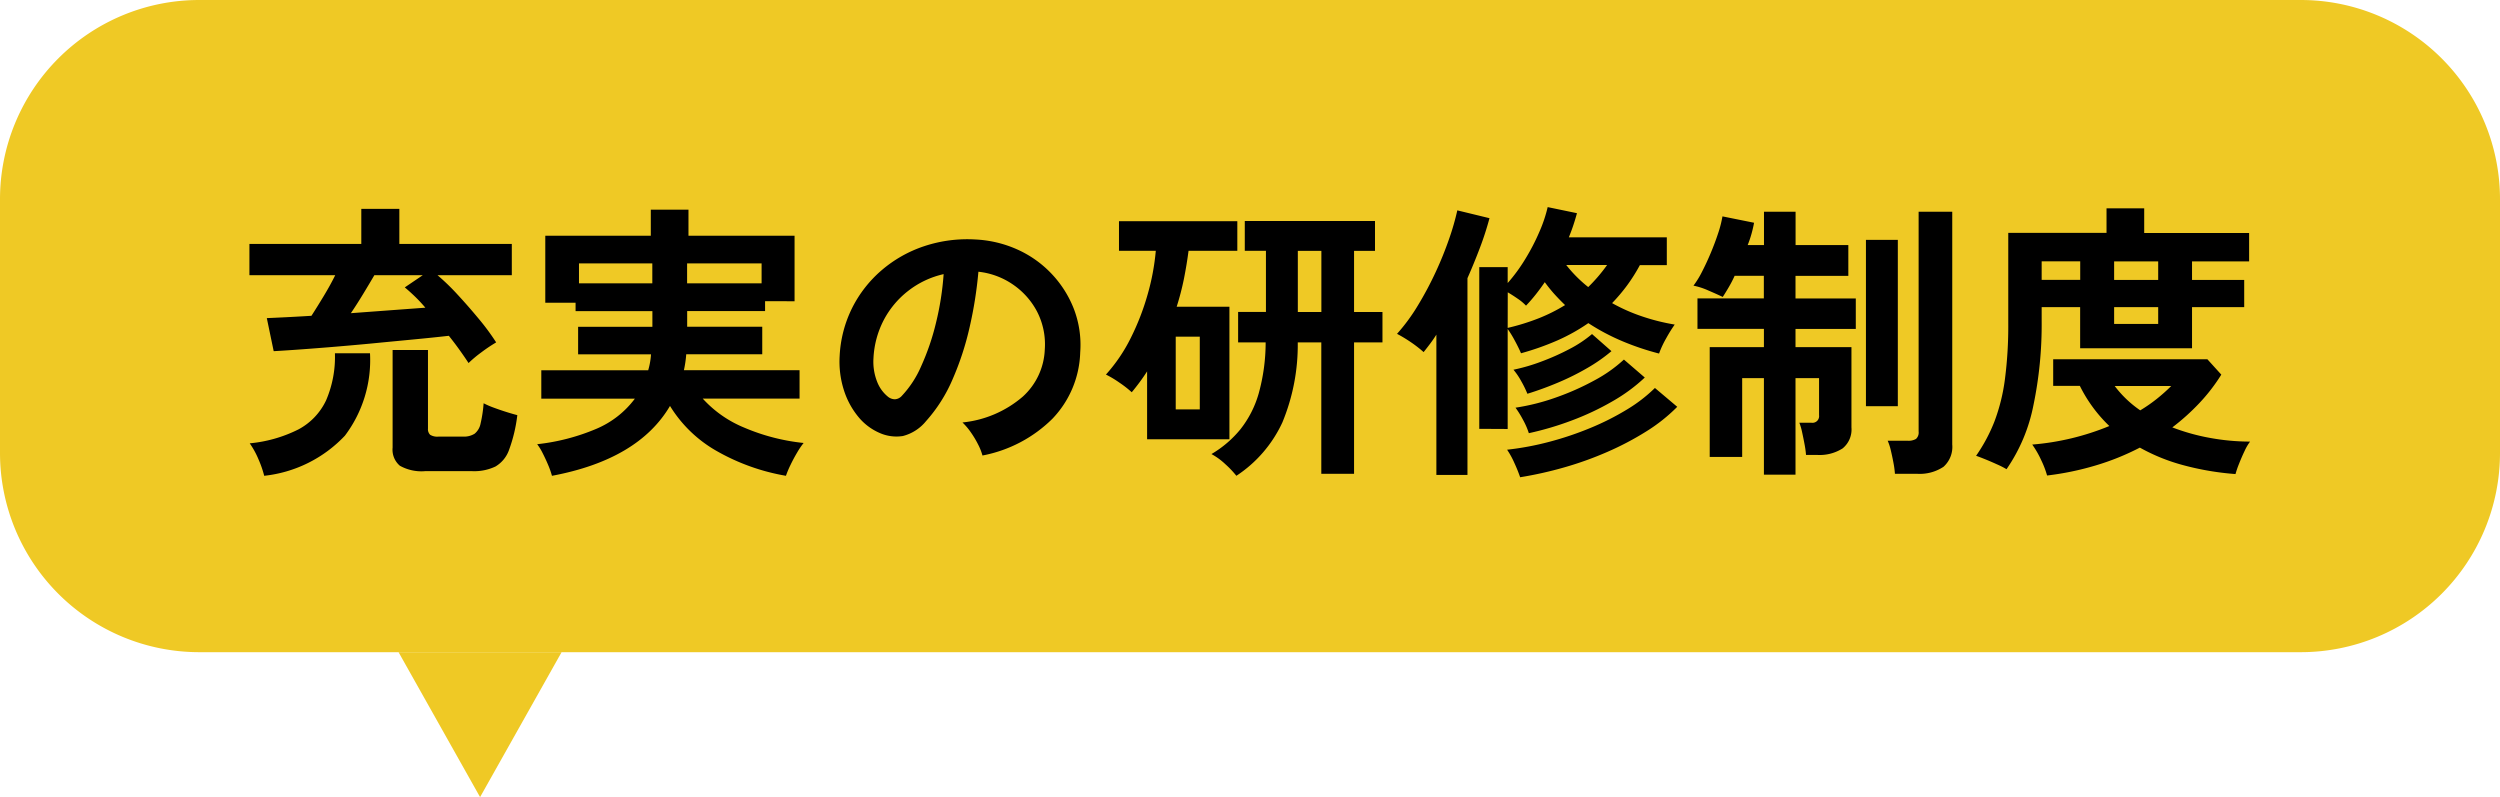
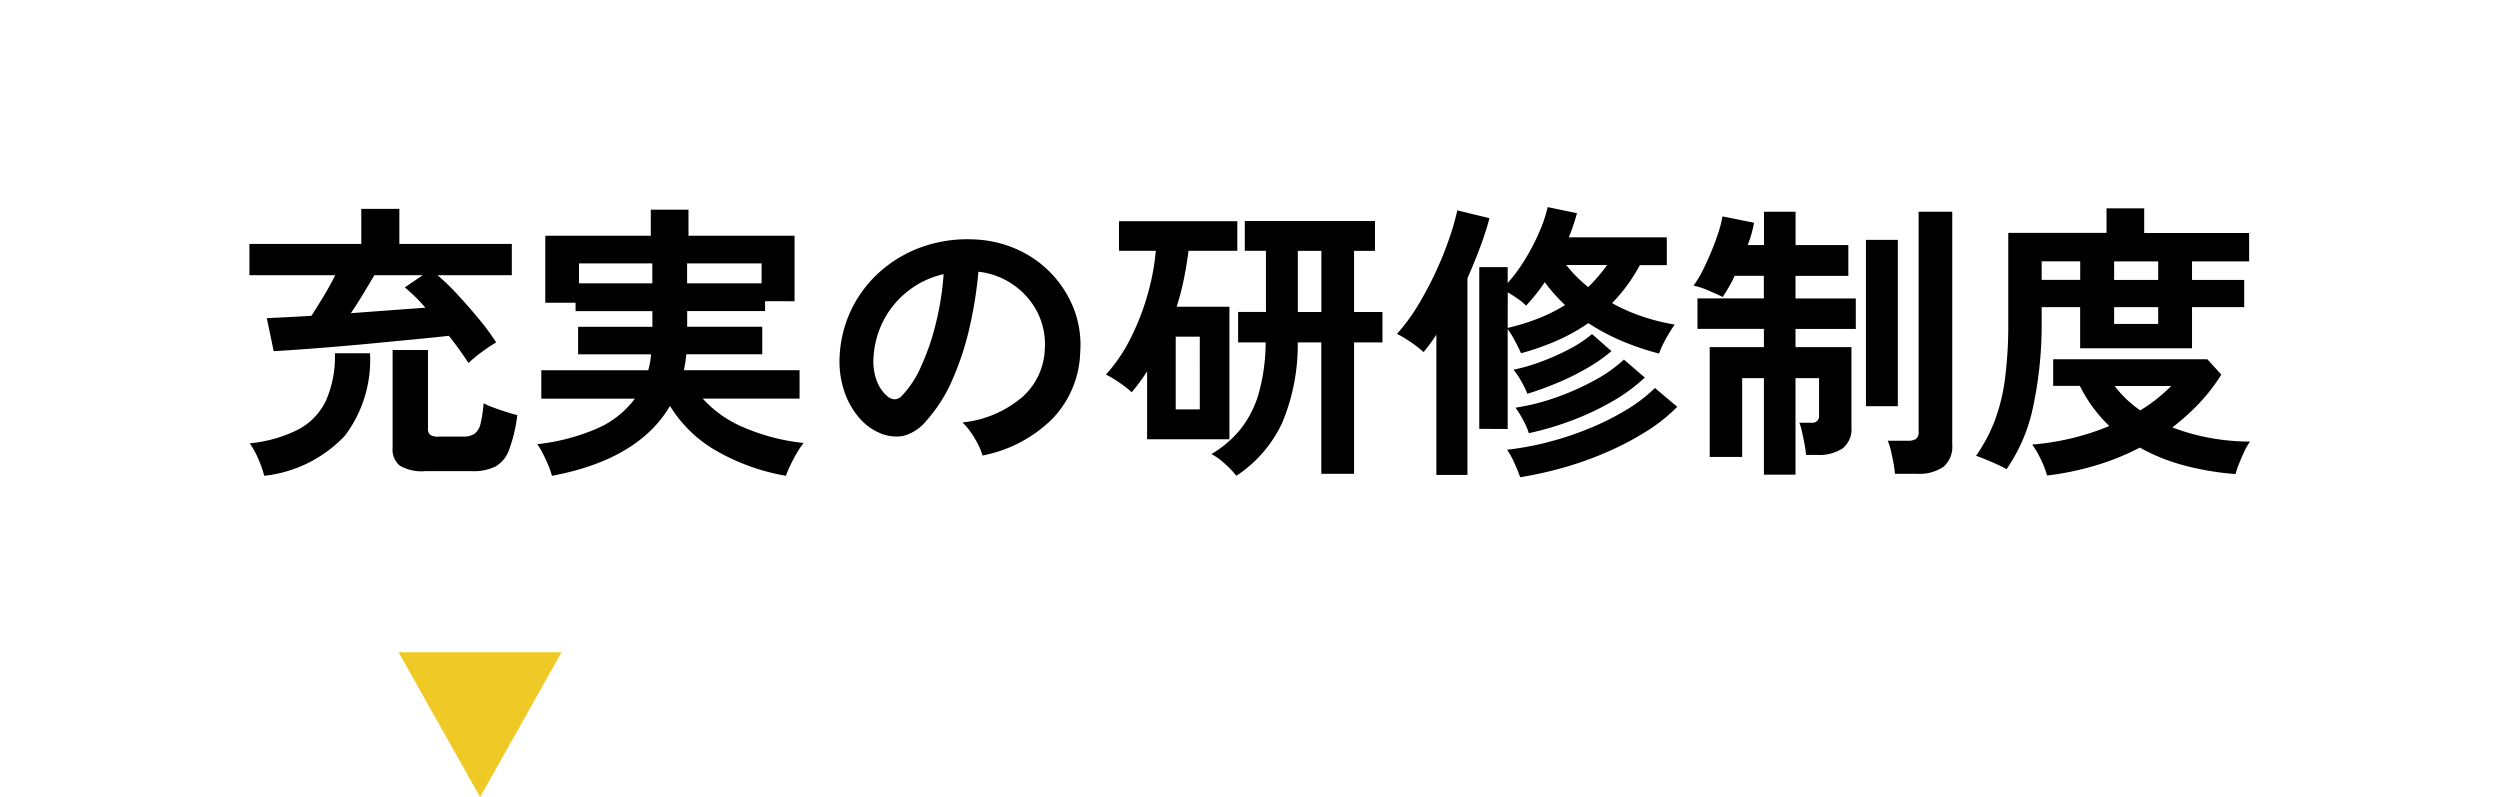
<svg xmlns="http://www.w3.org/2000/svg" width="138" height="44" viewBox="0 0 138 44">
  <g id="fukidashi_04" transform="translate(9041 -2134.5)">
-     <path id="パス_8853" data-name="パス 8853" d="M11,0H127a11,11,0,0,1,11,11V25a11,11,0,0,1-11,11H11A11,11,0,0,1,0,25V11A11,11,0,0,1,11,0Z" transform="translate(-9041 2134.5)" fill="#efc925" />
    <path id="パス_8854" data-name="パス 8854" d="M12.864-4.96q-.208-.32-.488-.712t-.6-.792q-.88.1-2.016.208t-2.328.224q-1.192.112-2.28.2t-1.9.144q-.808.056-1.144.072L1.728-7.44q.384-.016,1.032-.048t1.432-.08q.3-.464.672-1.08t.64-1.16H.768v-1.728H6.944v-1.936h2.1v1.936h6.208v1.728h-4.1a12.346,12.346,0,0,1,1.1,1.064q.6.648,1.176,1.344a12.768,12.768,0,0,1,.96,1.3,8.774,8.774,0,0,0-.832.56A6.625,6.625,0,0,0,12.864-4.96Zm-2.4,5.968a2.428,2.428,0,0,1-1.392-.3,1.163,1.163,0,0,1-.4-1V-5.68h1.952v4.336a.434.434,0,0,0,.12.344.757.757,0,0,0,.472.1H12.56a1.091,1.091,0,0,0,.64-.16.954.954,0,0,0,.328-.56,7.242,7.242,0,0,0,.168-1.12,4.531,4.531,0,0,0,.552.24q.344.128.7.24t.608.176A8.37,8.37,0,0,1,15.1-.168a1.727,1.727,0,0,1-.752.92,2.727,2.727,0,0,1-1.28.256Zm-8.88.256a5.8,5.8,0,0,0-.32-.92,4.537,4.537,0,0,0-.48-.872A7.561,7.561,0,0,0,3.48-1.3,3.508,3.508,0,0,0,5-2.9,6.069,6.069,0,0,0,5.488-5.5H7.424A6.925,6.925,0,0,1,6.04-.952,7.182,7.182,0,0,1,1.584,1.264ZM6.368-7.712l2.16-.16,1.952-.144q-.3-.352-.592-.632t-.544-.488l.992-.672H7.664q-.272.464-.616,1.032T6.368-7.712Zm11.1,8.976A4.705,4.705,0,0,0,17.264.68Q17.12.336,16.952.008a3.021,3.021,0,0,0-.3-.488,11.549,11.549,0,0,0,3.264-.848,5.168,5.168,0,0,0,2.128-1.664H16.88V-4.56h5.9a3.783,3.783,0,0,0,.1-.424,3.947,3.947,0,0,0,.056-.456H18.912V-6.96h4.1v-.864h-4.24v-.464H17.1v-3.7h5.824v-1.44h2.08v1.44h5.856v3.616H29.232v.544h-4.3v.864h4.144v1.52H24.88q-.016.224-.048.44t-.08.44h6.384v1.568H25.792a6.344,6.344,0,0,0,2.288,1.6,11.293,11.293,0,0,0,3.28.848A4.2,4.2,0,0,0,31-.016q-.2.336-.368.688a5.379,5.379,0,0,0-.248.592A11.705,11.705,0,0,1,26.52-.128a7.165,7.165,0,0,1-2.536-2.464Q22.24.368,17.472,1.264ZM24.928-9.36H29.04v-1.1H24.928Zm-5.968,0h4.048v-1.1H18.96ZM41.232.144a3.077,3.077,0,0,0-.24-.608,5.216,5.216,0,0,0-.408-.68,3.448,3.448,0,0,0-.456-.536,6.019,6.019,0,0,0,3.336-1.432A3.7,3.7,0,0,0,44.672-5.7a3.944,3.944,0,0,0-.432-2.112,4.128,4.128,0,0,0-1.352-1.5A4.122,4.122,0,0,0,41.008-10a22.436,22.436,0,0,1-.48,3.04,15.92,15.92,0,0,1-.952,2.912,8.4,8.4,0,0,1-1.464,2.3,2.424,2.424,0,0,1-1.272.816,2.282,2.282,0,0,1-1.3-.176,3.113,3.113,0,0,1-1.184-.912,4.41,4.41,0,0,1-.784-1.48,5.166,5.166,0,0,1-.224-1.832,6.672,6.672,0,0,1,.688-2.664,6.7,6.7,0,0,1,1.632-2.088,7,7,0,0,1,2.352-1.328,7.53,7.53,0,0,1,2.832-.368,6.368,6.368,0,0,1,2.288.544,5.967,5.967,0,0,1,1.88,1.32,5.956,5.956,0,0,1,1.248,1.944,5.539,5.539,0,0,1,.36,2.416A5.518,5.518,0,0,1,45.088-1.88,7.453,7.453,0,0,1,41.232.144Zm-5.2-3.232a.617.617,0,0,0,.368.128.553.553,0,0,0,.384-.192,5.646,5.646,0,0,0,1.064-1.632,13.266,13.266,0,0,0,.816-2.384,15.858,15.858,0,0,0,.424-2.7,4.937,4.937,0,0,0-1.96.928A4.955,4.955,0,0,0,35.776-7.32a5.083,5.083,0,0,0-.56,2.088,3.014,3.014,0,0,0,.2,1.3A1.975,1.975,0,0,0,36.032-3.088ZM55.248,1.264a5.271,5.271,0,0,0-.608-.64,3.66,3.66,0,0,0-.768-.56,5.944,5.944,0,0,0,1.6-1.368A5.709,5.709,0,0,0,56.48-3.28,10.562,10.562,0,0,0,56.864-6.1h-1.52v-1.68H56.88v-3.376H55.712V-12.8H62.9v1.648H61.744v3.376h1.568V-6.1H61.744V1.152H59.936V-6.1h-1.3a11.181,11.181,0,0,1-.848,4.416A7.072,7.072,0,0,1,55.248,1.264ZM50.32-.752V-4.5q-.192.3-.408.592t-.44.56a5.893,5.893,0,0,0-.688-.536,5.615,5.615,0,0,0-.736-.44,8.948,8.948,0,0,0,1.376-2.032,13.624,13.624,0,0,0,.928-2.4,12.753,12.753,0,0,0,.448-2.4H48.768v-1.632H55.3v1.632H52.608q-.1.768-.256,1.552a14.746,14.746,0,0,1-.4,1.536h2.912V-.752ZM51.9-2.4h1.328V-6.416H51.9ZM58.64-7.776h1.3v-3.376h-1.3ZM68.656-1.328v-8.928h1.568v.88a9.28,9.28,0,0,0,.968-1.32,11.647,11.647,0,0,0,.784-1.512,7.664,7.664,0,0,0,.456-1.36l1.616.336q-.08.3-.192.64T73.6-11.9h5.408v1.536H77.52a9.366,9.366,0,0,1-.7,1.112,9.775,9.775,0,0,1-.832.984,9.767,9.767,0,0,0,1.688.744,11.418,11.418,0,0,0,1.768.44,8,8,0,0,0-.472.76,5.394,5.394,0,0,0-.392.84,14.553,14.553,0,0,1-2.04-.688,11.751,11.751,0,0,1-1.864-.992,10.315,10.315,0,0,1-1.7.952A14.728,14.728,0,0,1,70.96-5.5q-.128-.3-.344-.7a5.638,5.638,0,0,0-.392-.64v5.52ZM66.288,1.216V-6.528q-.16.256-.344.5t-.36.464a6.737,6.737,0,0,0-.7-.544,7.747,7.747,0,0,0-.768-.464,10.285,10.285,0,0,0,1.152-1.568,18.571,18.571,0,0,0,.984-1.848,19.288,19.288,0,0,0,.744-1.84,13.916,13.916,0,0,0,.448-1.56l1.776.432a16.933,16.933,0,0,1-.528,1.632q-.32.848-.688,1.68V1.216Zm4.624.128a8.227,8.227,0,0,0-.32-.792,4.587,4.587,0,0,0-.4-.728,15.877,15.877,0,0,0,2.344-.44,17.768,17.768,0,0,0,2.272-.768A14.41,14.41,0,0,0,76.816-2.4a8.311,8.311,0,0,0,1.536-1.184l1.232,1.04a9.327,9.327,0,0,1-1.712,1.36A16.258,16.258,0,0,1,75.728-.056,18.881,18.881,0,0,1,73.344.8,20.834,20.834,0,0,1,70.912,1.344Zm.48-2.432a4.051,4.051,0,0,0-.32-.736,5.434,5.434,0,0,0-.416-.672,11.92,11.92,0,0,0,2.224-.56A14.281,14.281,0,0,0,75.008-4,7.817,7.817,0,0,0,76.64-5.152l1.152.992a9.367,9.367,0,0,1-1.784,1.312,14.9,14.9,0,0,1-2.24,1.056A16.908,16.908,0,0,1,71.392-1.088Zm-.08-2.176a5.646,5.646,0,0,0-.336-.688,3.886,3.886,0,0,0-.432-.64A10.1,10.1,0,0,0,72.08-5.04a13,13,0,0,0,1.568-.7A6.661,6.661,0,0,0,74.88-6.56l1.072.944a9.026,9.026,0,0,1-1.328.928A13.956,13.956,0,0,1,73-3.88Q72.144-3.52,71.312-3.264ZM70.224-6.9A12.079,12.079,0,0,0,71.96-7.44a9.2,9.2,0,0,0,1.432-.72q-.3-.288-.584-.6a8.316,8.316,0,0,1-.536-.664q-.24.352-.5.68t-.536.616a2.659,2.659,0,0,0-.448-.376q-.288-.2-.56-.36Zm4.448-2.256a8.906,8.906,0,0,0,1.04-1.216H73.456A7.286,7.286,0,0,0,74.672-9.152ZM84.368,1.2V-4.128h-1.2V.224H81.376V-5.84h2.992V-6.848H80.7v-1.68h3.664V-9.776H82.752a6.663,6.663,0,0,1-.336.648q-.176.3-.32.52-.3-.144-.784-.352a3.922,3.922,0,0,0-.832-.272A5.036,5.036,0,0,0,80.952-10q.248-.48.48-1.032t.408-1.088a6.216,6.216,0,0,0,.24-.936l1.744.352q-.048.272-.136.592a6.024,6.024,0,0,1-.216.64h.9v-1.84h1.744v1.84h2.912v1.7H86.112v1.248H89.44v1.68H86.112V-5.84H89.2v4.432a1.346,1.346,0,0,1-.488,1.16A2.361,2.361,0,0,1,87.3.112h-.608a5.157,5.157,0,0,0-.08-.584q-.064-.344-.136-.672a3.162,3.162,0,0,0-.152-.52h.672a.368.368,0,0,0,.416-.416V-4.128h-1.3V1.2ZM91.6,1.152a5.071,5.071,0,0,0-.08-.6q-.064-.344-.144-.68A2.968,2.968,0,0,0,91.2-.672h1.1a.806.806,0,0,0,.464-.1.477.477,0,0,0,.144-.408V-13.312h1.856V-.464A1.472,1.472,0,0,1,94.28.768a2.372,2.372,0,0,1-1.48.384ZM90-2.576V-11.76h1.76v9.184ZM97.76.9a4.476,4.476,0,0,0-.536-.272Q96.9.48,96.584.352T96.08.16a9.079,9.079,0,0,0,1.016-1.9,10.393,10.393,0,0,0,.576-2.328,22.732,22.732,0,0,0,.184-3.1v-4.976h5.424V-13.5h2.08v1.36h5.792v1.568H108v1.024h2.88v1.5H108v2.272h-6.176V-8.048H99.7v.784a21.863,21.863,0,0,1-.456,4.64A9.371,9.371,0,0,1,97.76.9Zm2.24.352a5.074,5.074,0,0,0-.32-.84,5.176,5.176,0,0,0-.5-.872,14.145,14.145,0,0,0,4.256-1.024A7.913,7.913,0,0,1,101.808-3.7h-1.472V-5.168h8.512l.768.848A9.932,9.932,0,0,1,108.4-2.744a12.2,12.2,0,0,1-1.488,1.336,11.442,11.442,0,0,0,2.1.584,12.276,12.276,0,0,0,2.192.2,2.783,2.783,0,0,0-.3.512q-.168.352-.312.72a5.054,5.054,0,0,0-.192.56,15.483,15.483,0,0,1-2.92-.5,10.4,10.4,0,0,1-2.36-.96A13.833,13.833,0,0,1,102.656.7,15.85,15.85,0,0,1,100,1.248Zm3.7-10.8h2.432v-1.024H103.7Zm1.44,7.2a8.4,8.4,0,0,0,.912-.632,9.49,9.49,0,0,0,.8-.712h-3.12A6.021,6.021,0,0,0,105.136-2.352ZM103.7-7.12h2.432v-.928H103.7Zm-4-2.432h2.128v-1.024H99.7Z" transform="translate(-9028 2159.5)" />
    <path id="パス_8855" data-name="パス 8855" d="M4.5,0,9,8H0Z" transform="translate(-9010 2178.5) rotate(180)" fill="#efc925" />
  </g>
</svg>